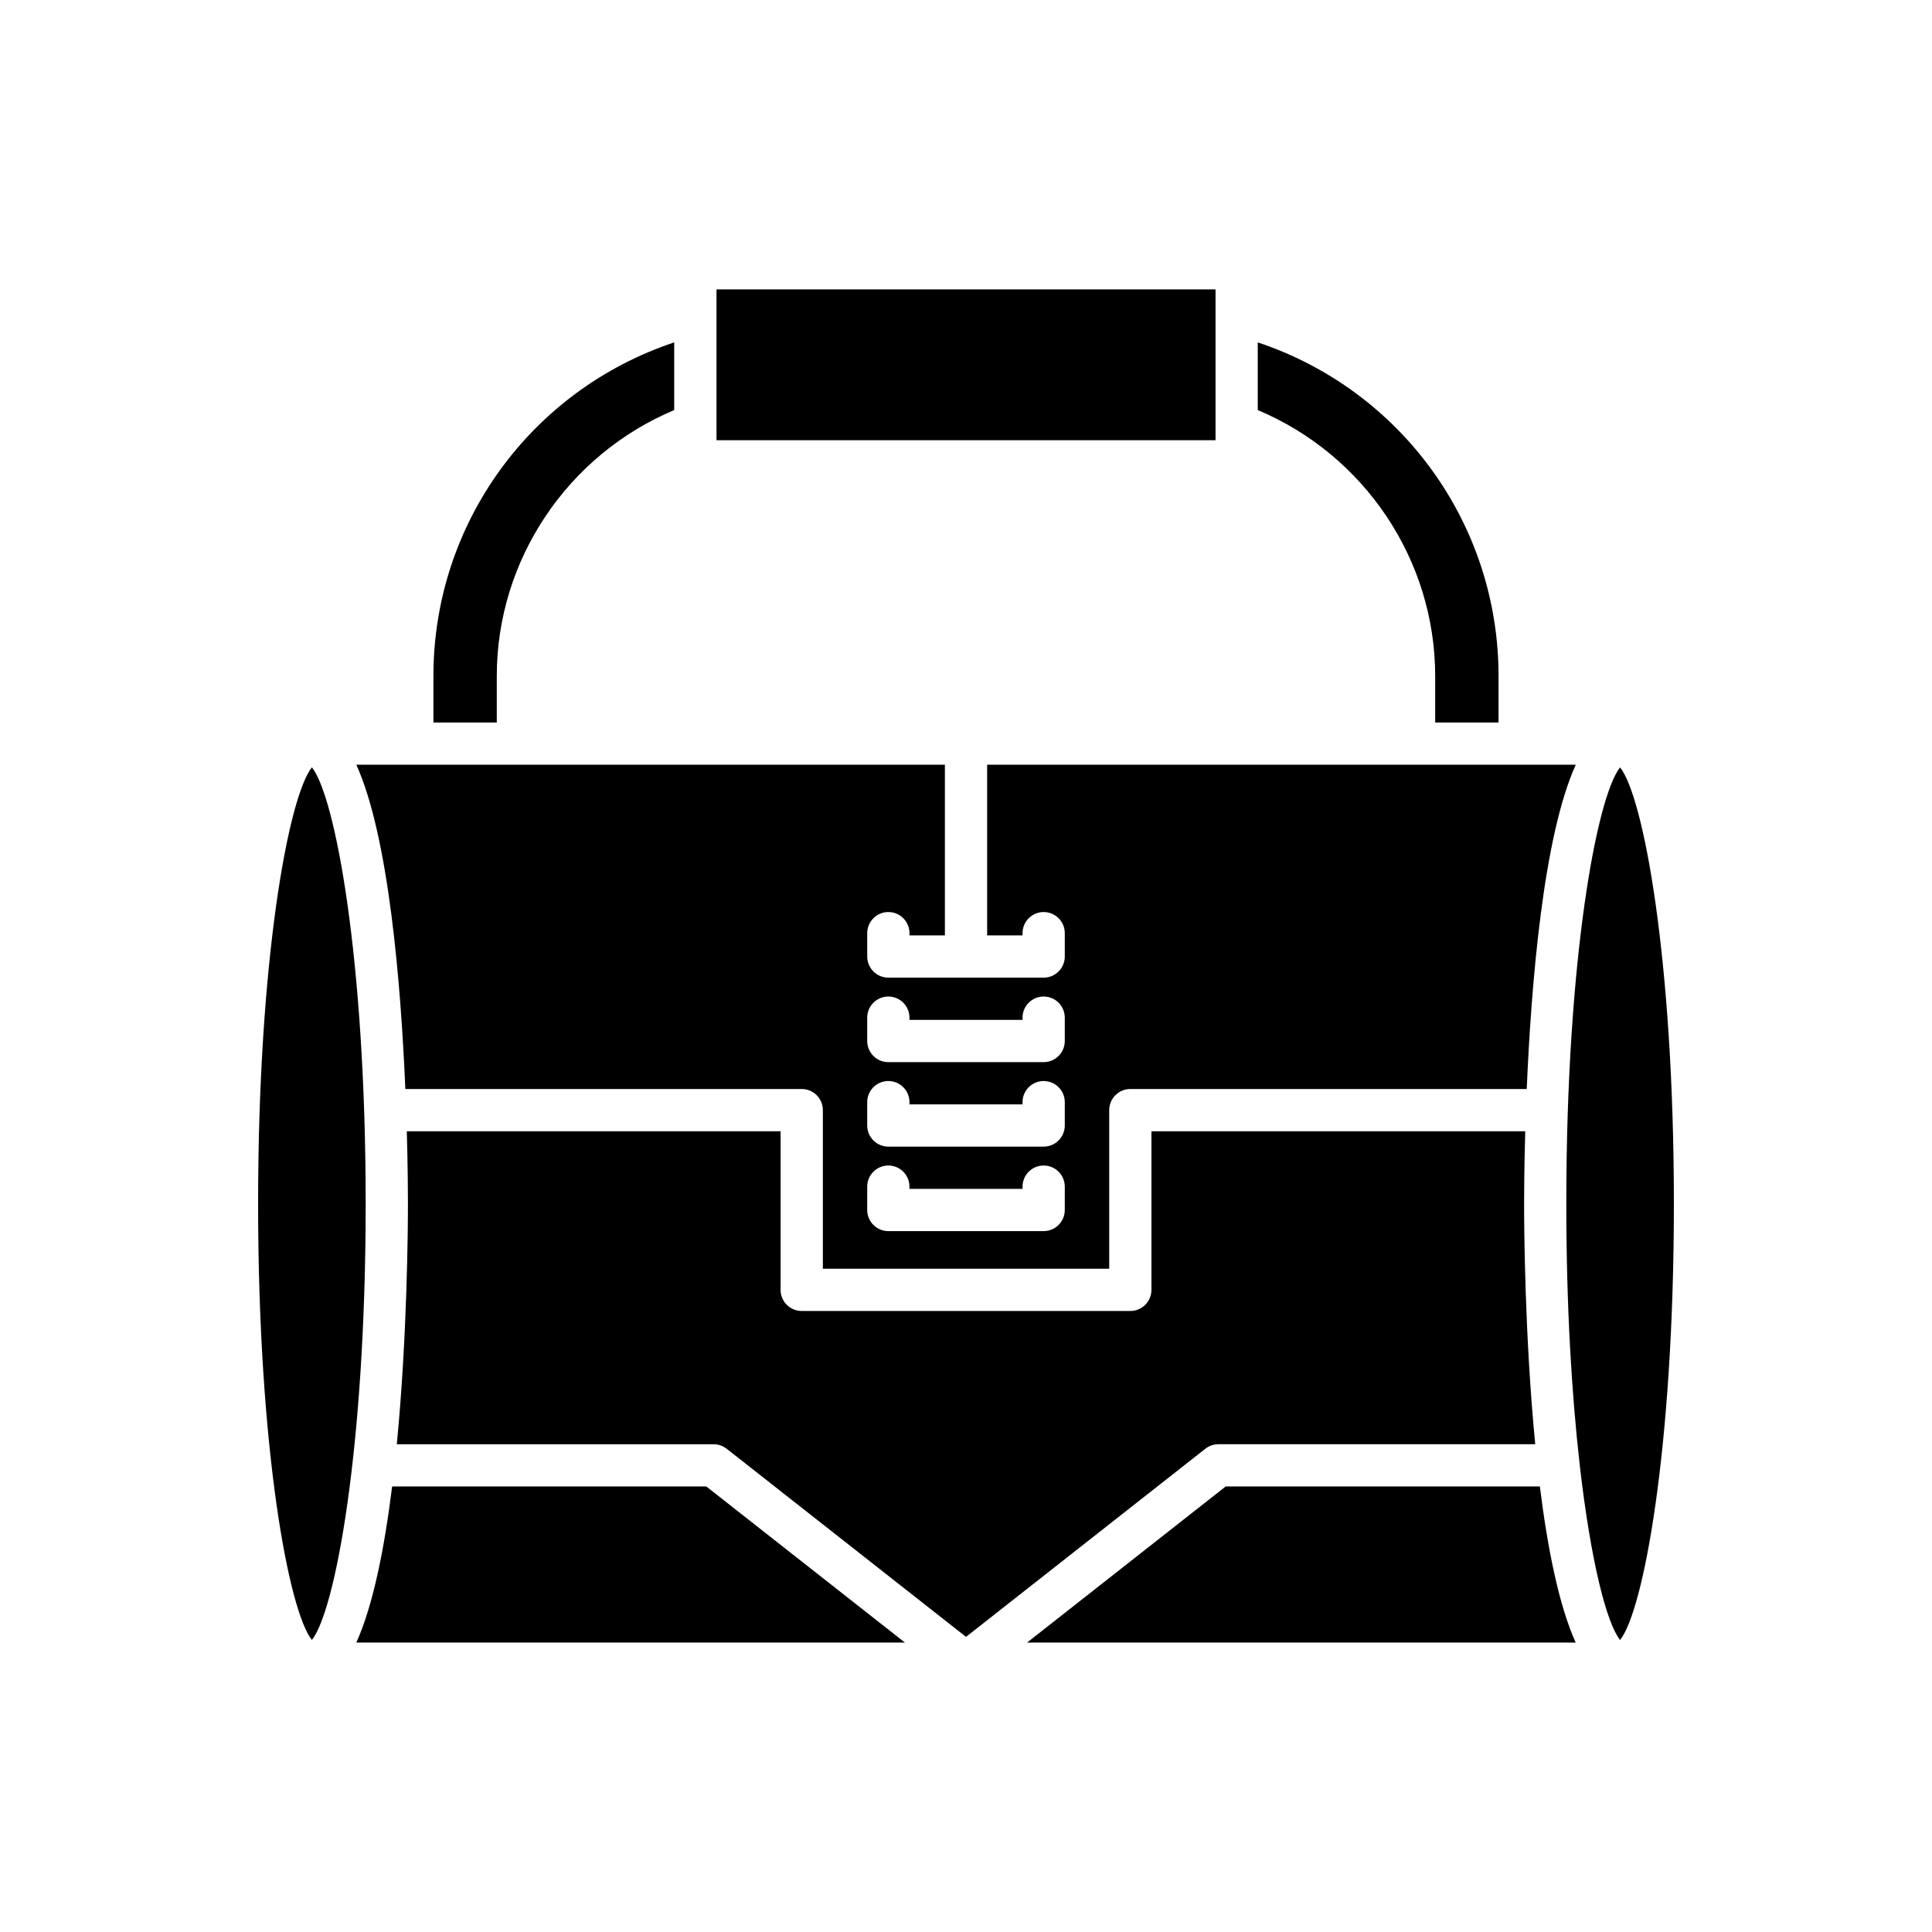
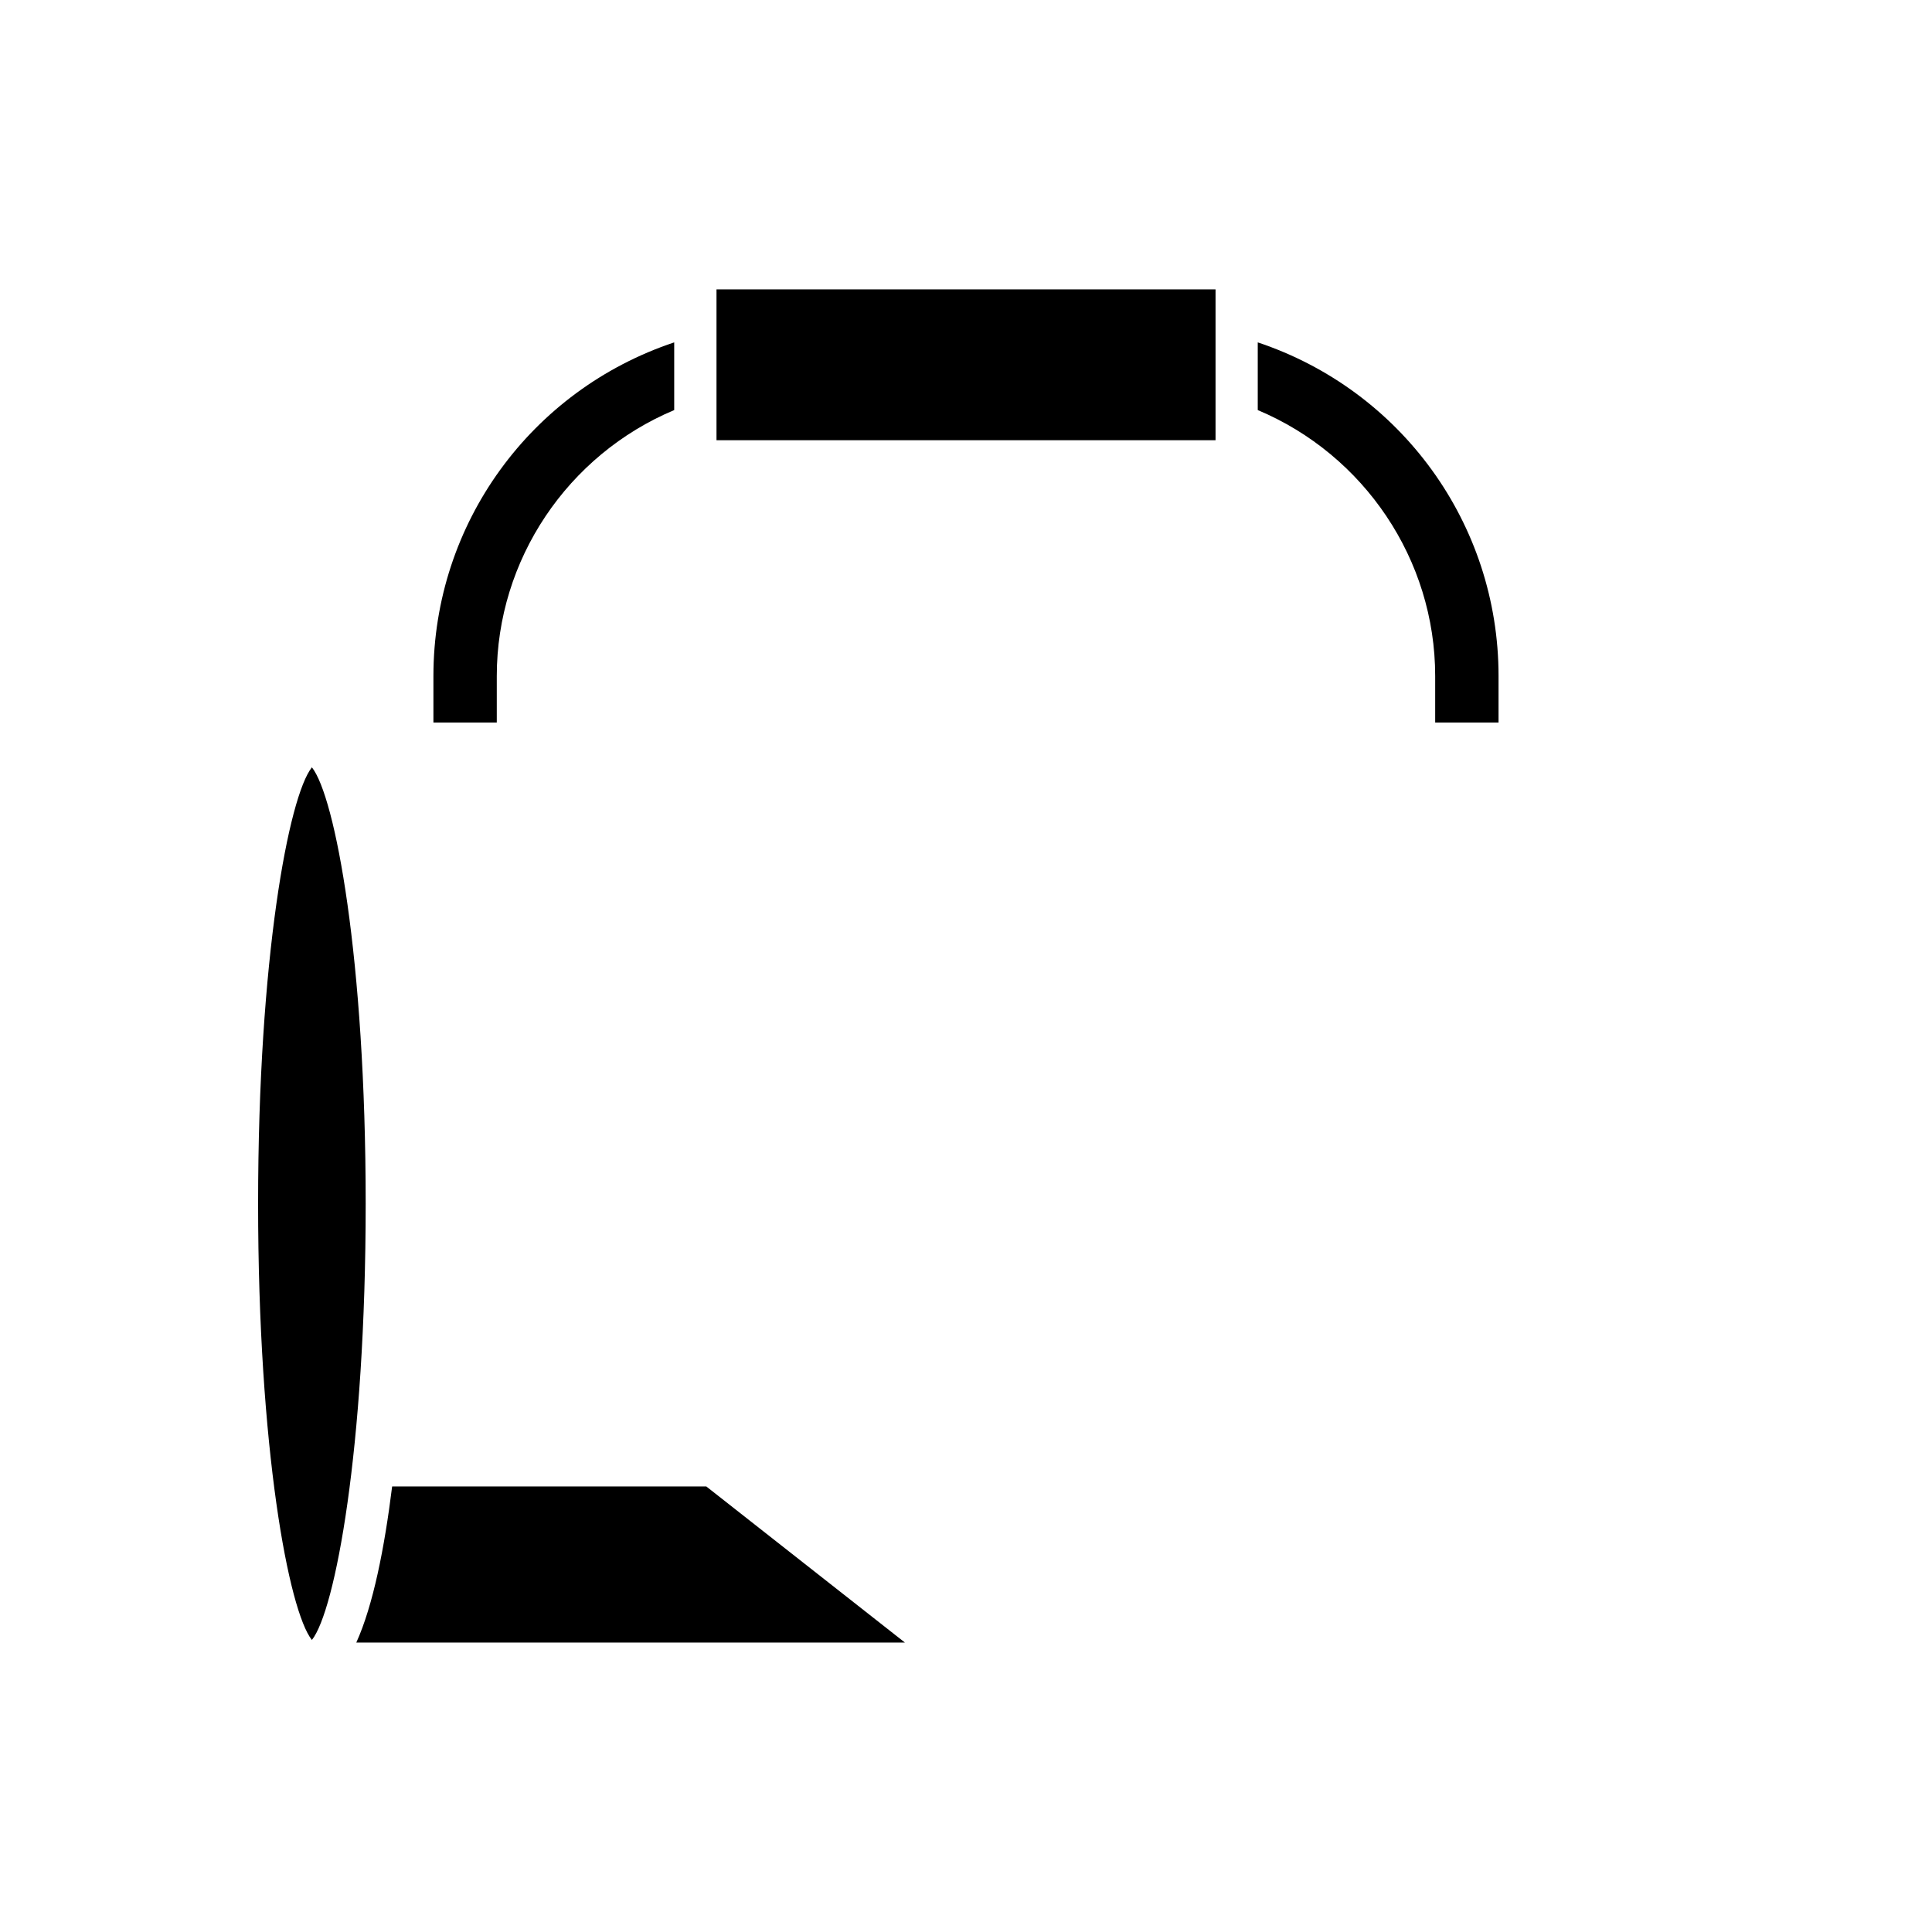
<svg xmlns="http://www.w3.org/2000/svg" fill="#000000" width="800px" height="800px" version="1.1" viewBox="144 144 512 512">
  <g>
    <path d="m333.88 220.69h132.25v39.973h-132.25z" />
    <path d="m258.86 323.15v12.32h16.793v-12.32c0-30.793 18.75-58.602 47.02-70.477v-17.938c-37.906 12.629-63.812 47.996-63.812 88.414z" />
    <path d="m212.4 462.98c0 65.055 8.117 107.95 14.254 115.63 6.137-7.68 14.254-50.582 14.254-115.63 0-65.047-8.117-107.95-14.254-115.63-6.137 7.684-14.254 50.582-14.254 115.63z" />
    <path d="m238.42 579.3h145.4l-52.641-41.371h-83.258c-2.027 16.305-5.039 31.539-9.5 41.371z" />
-     <path d="m333.12 526.74c1.254 0 2.473 0.422 3.461 1.199l63.422 49.848 63.422-49.852c0.988-0.777 2.207-1.199 3.461-1.199h83.965c-2.789-28.711-2.949-57.578-2.949-63.754 0-2.695 0.035-9.75 0.301-19.188l-99.062 0.004v42.027c0 3.094-2.508 5.598-5.598 5.598h-87.082c-3.09 0-5.598-2.504-5.598-5.598v-42.027h-99.055c0.266 9.438 0.301 16.492 0.301 19.188 0 6.176-0.164 35.043-2.949 63.754z" />
-     <path d="m552.08 537.93h-83.262l-52.637 41.371h145.4c-4.461-9.832-7.473-25.066-9.5-41.371z" />
-     <path d="m573.34 347.36c-6.137 7.68-14.254 50.582-14.254 115.63 0 27.277 1.438 50.594 3.547 69.117 0.004 0.082 0.047 0.152 0.047 0.234 0 0.023-0.012 0.043-0.016 0.07 2.922 25.48 7.125 41.77 10.676 46.211 6.137-7.68 14.254-50.578 14.254-115.63 0-65.055-8.117-107.95-14.254-115.63z" />
    <path d="m541.13 335.47v-12.32c0-40.418-25.906-75.781-63.812-88.414v17.938c28.266 11.871 47.02 39.684 47.02 70.477v12.32z" />
-     <path d="m405.6 346.66v45.23h9.383v-0.59c0-3.094 2.508-5.598 5.598-5.598s5.598 2.504 5.598 5.598v6.188c0 3.094-2.508 5.598-5.598 5.598h-41.16c-3.09 0-5.598-2.504-5.598-5.598v-6.188c0-3.094 2.508-5.598 5.598-5.598 3.09 0 5.598 2.504 5.598 5.598v0.59l9.387 0.004v-45.234h-155.98c8.602 18.949 11.805 58.035 12.992 85.938h105.05c3.09 0 5.598 2.504 5.598 5.598v42.027h75.887v-42.027c0-3.094 2.508-5.598 5.598-5.598h105.05c1.188-27.902 4.391-66.984 12.992-85.938zm20.578 118c0 3.094-2.508 5.598-5.598 5.598h-41.16c-3.09 0-5.598-2.504-5.598-5.598v-6.188c0-3.094 2.508-5.598 5.598-5.598 3.09 0 5.598 2.504 5.598 5.598v0.59h29.965v-0.59c0-3.094 2.508-5.598 5.598-5.598s5.598 2.504 5.598 5.598zm0-22.391c0 3.094-2.508 5.598-5.598 5.598h-41.16c-3.09 0-5.598-2.504-5.598-5.598v-6.188c0-3.094 2.508-5.598 5.598-5.598 3.09 0 5.598 2.504 5.598 5.598v0.59h29.965v-0.59c0-3.094 2.508-5.598 5.598-5.598s5.598 2.504 5.598 5.598zm0-22.391c0 3.094-2.508 5.598-5.598 5.598h-41.16c-3.09 0-5.598-2.504-5.598-5.598v-6.188c0-3.094 2.508-5.598 5.598-5.598 3.09 0 5.598 2.504 5.598 5.598v0.59h29.965v-0.59c0-3.094 2.508-5.598 5.598-5.598s5.598 2.504 5.598 5.598z" />
  </g>
</svg>